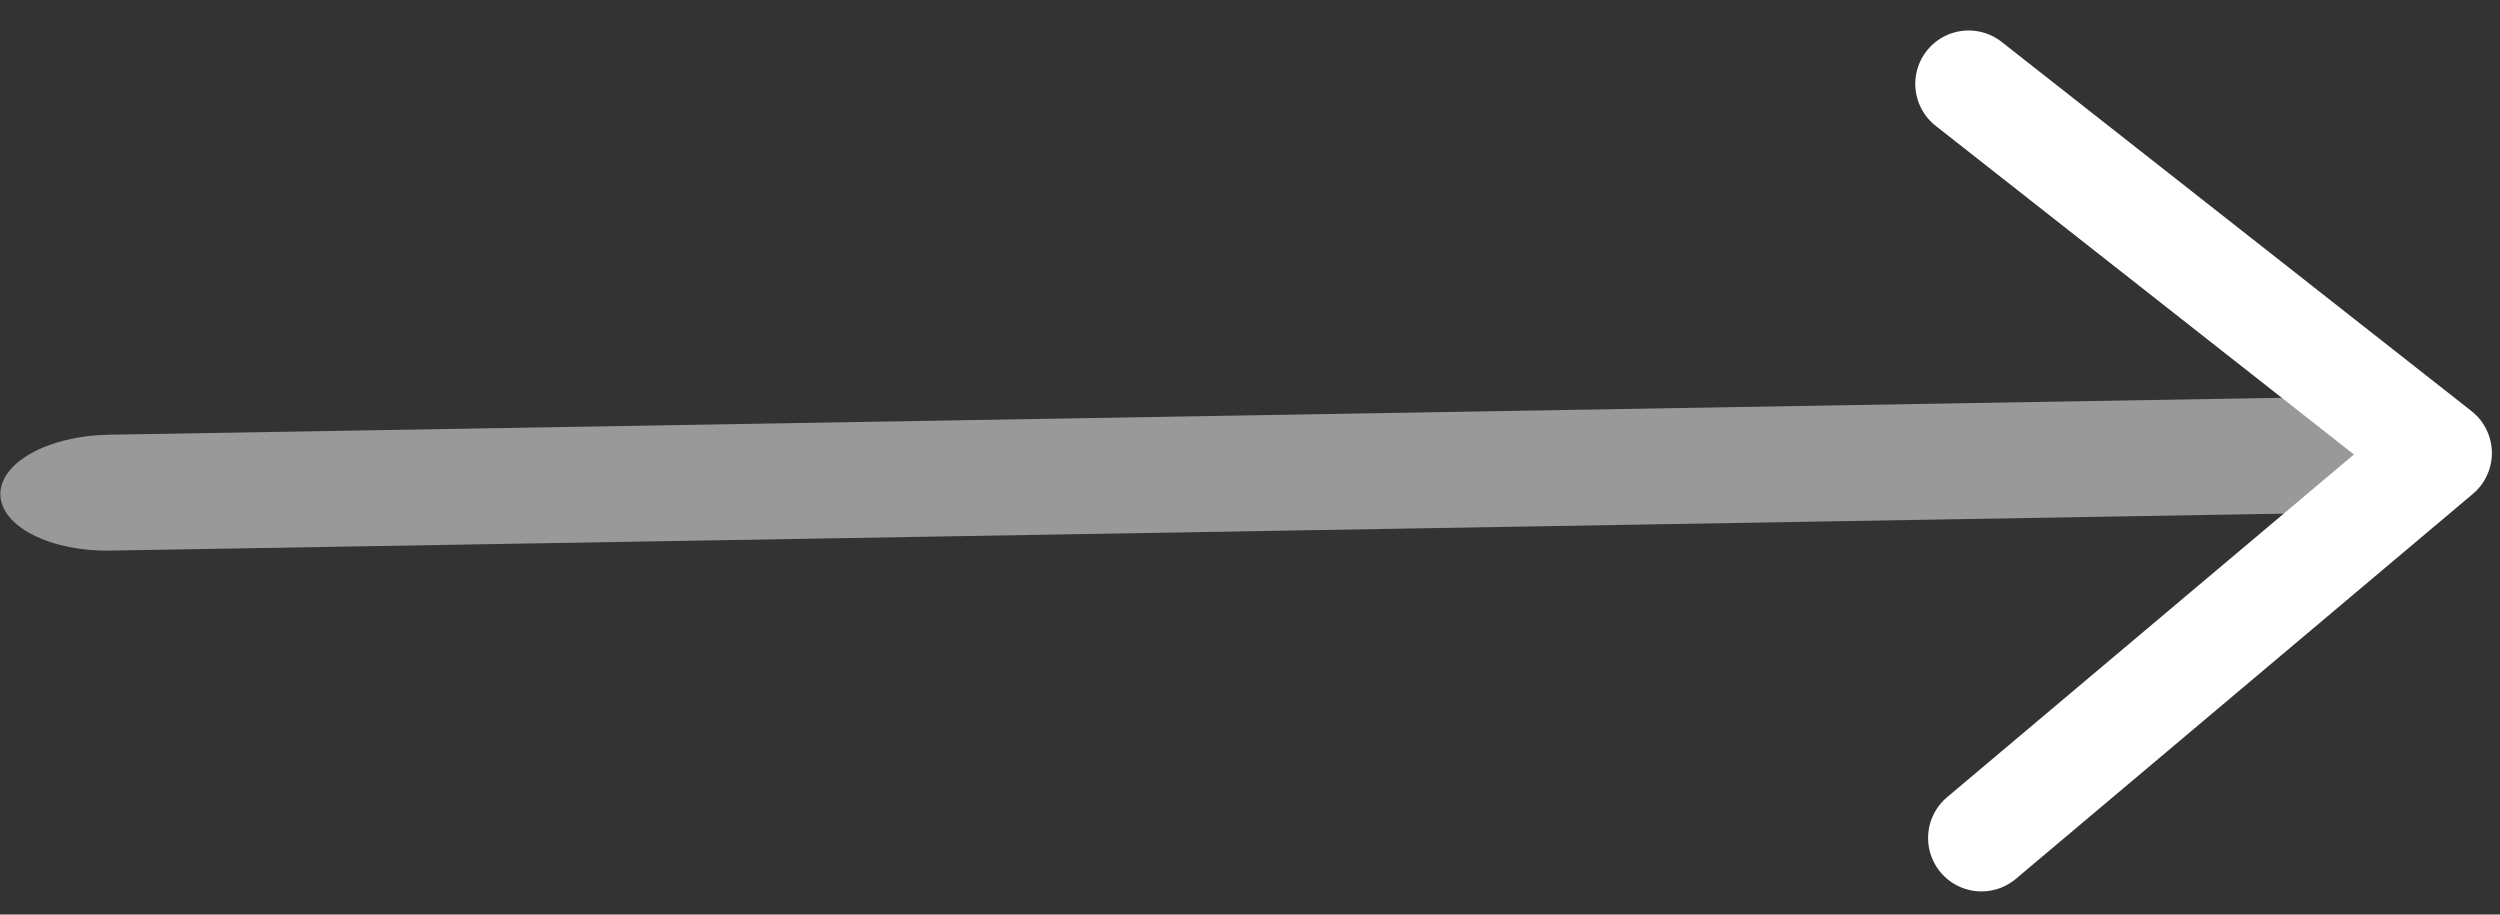
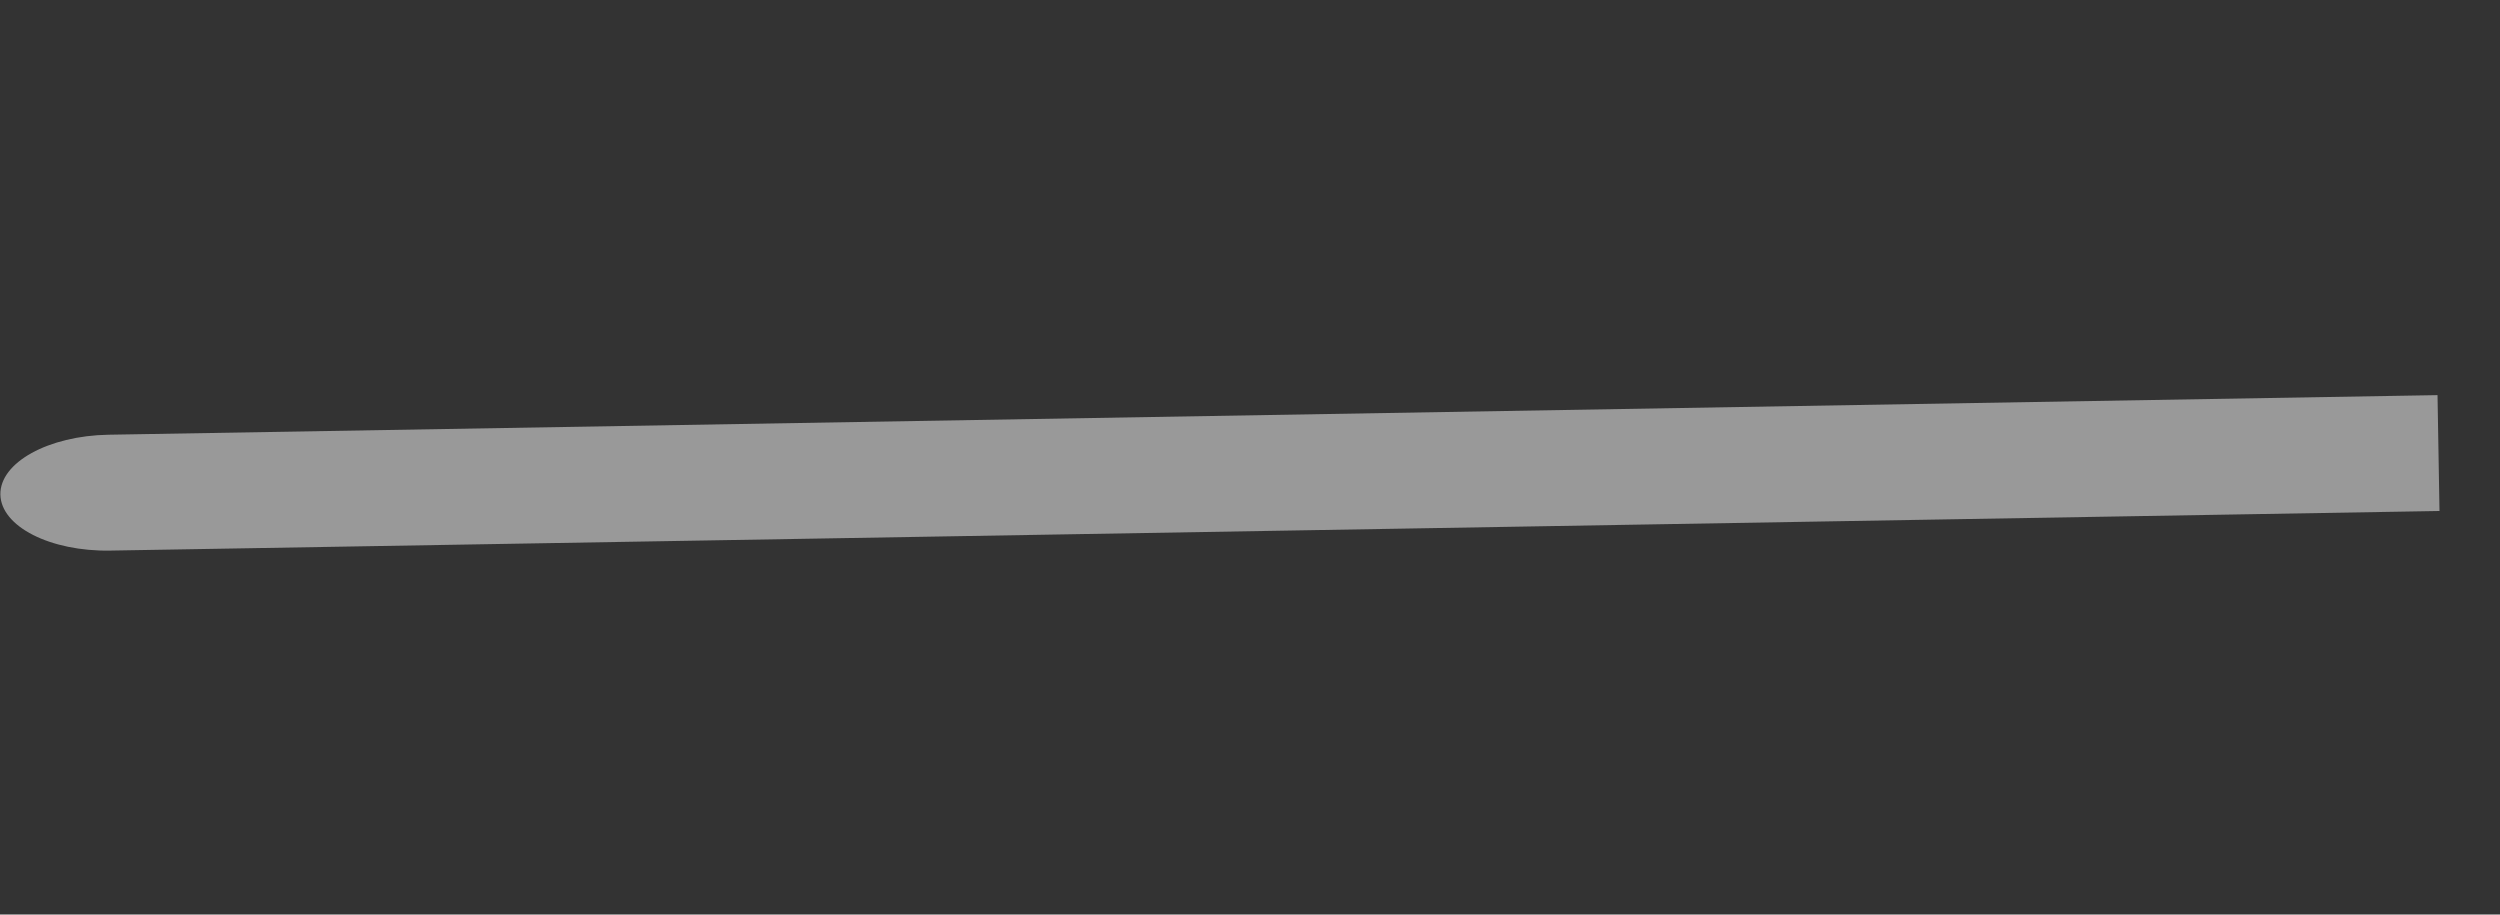
<svg xmlns="http://www.w3.org/2000/svg" width="117.106" height="42.838" viewBox="0 0 117.106 42.838">
  <rect x="0" y="0" width="117.106" height="42.838" fill="#333333" stroke="none" />
  <g id="arrow-up-svgrepo-com" transform="matrix(0.017, 1, -1, 0.017, 117.823, -2.509)">
    <path id="Path_21" data-name="Path 21" d="M11.25,113.093c0,2.824,1.215,5.114,2.714,5.114s2.714-2.29,2.714-5.114Zm5.427,0V4H11.25V113.093Z" transform="translate(9.7)" fill="#fff" opacity="0.5" />
-     <path id="Path_22" data-name="Path 22" d="M41.327,25.709,23.663,4,6,25.709" transform="translate(0)" fill="none" stroke="#fff" stroke-linecap="round" stroke-linejoin="round" stroke-width="5" />
  </g>
</svg>